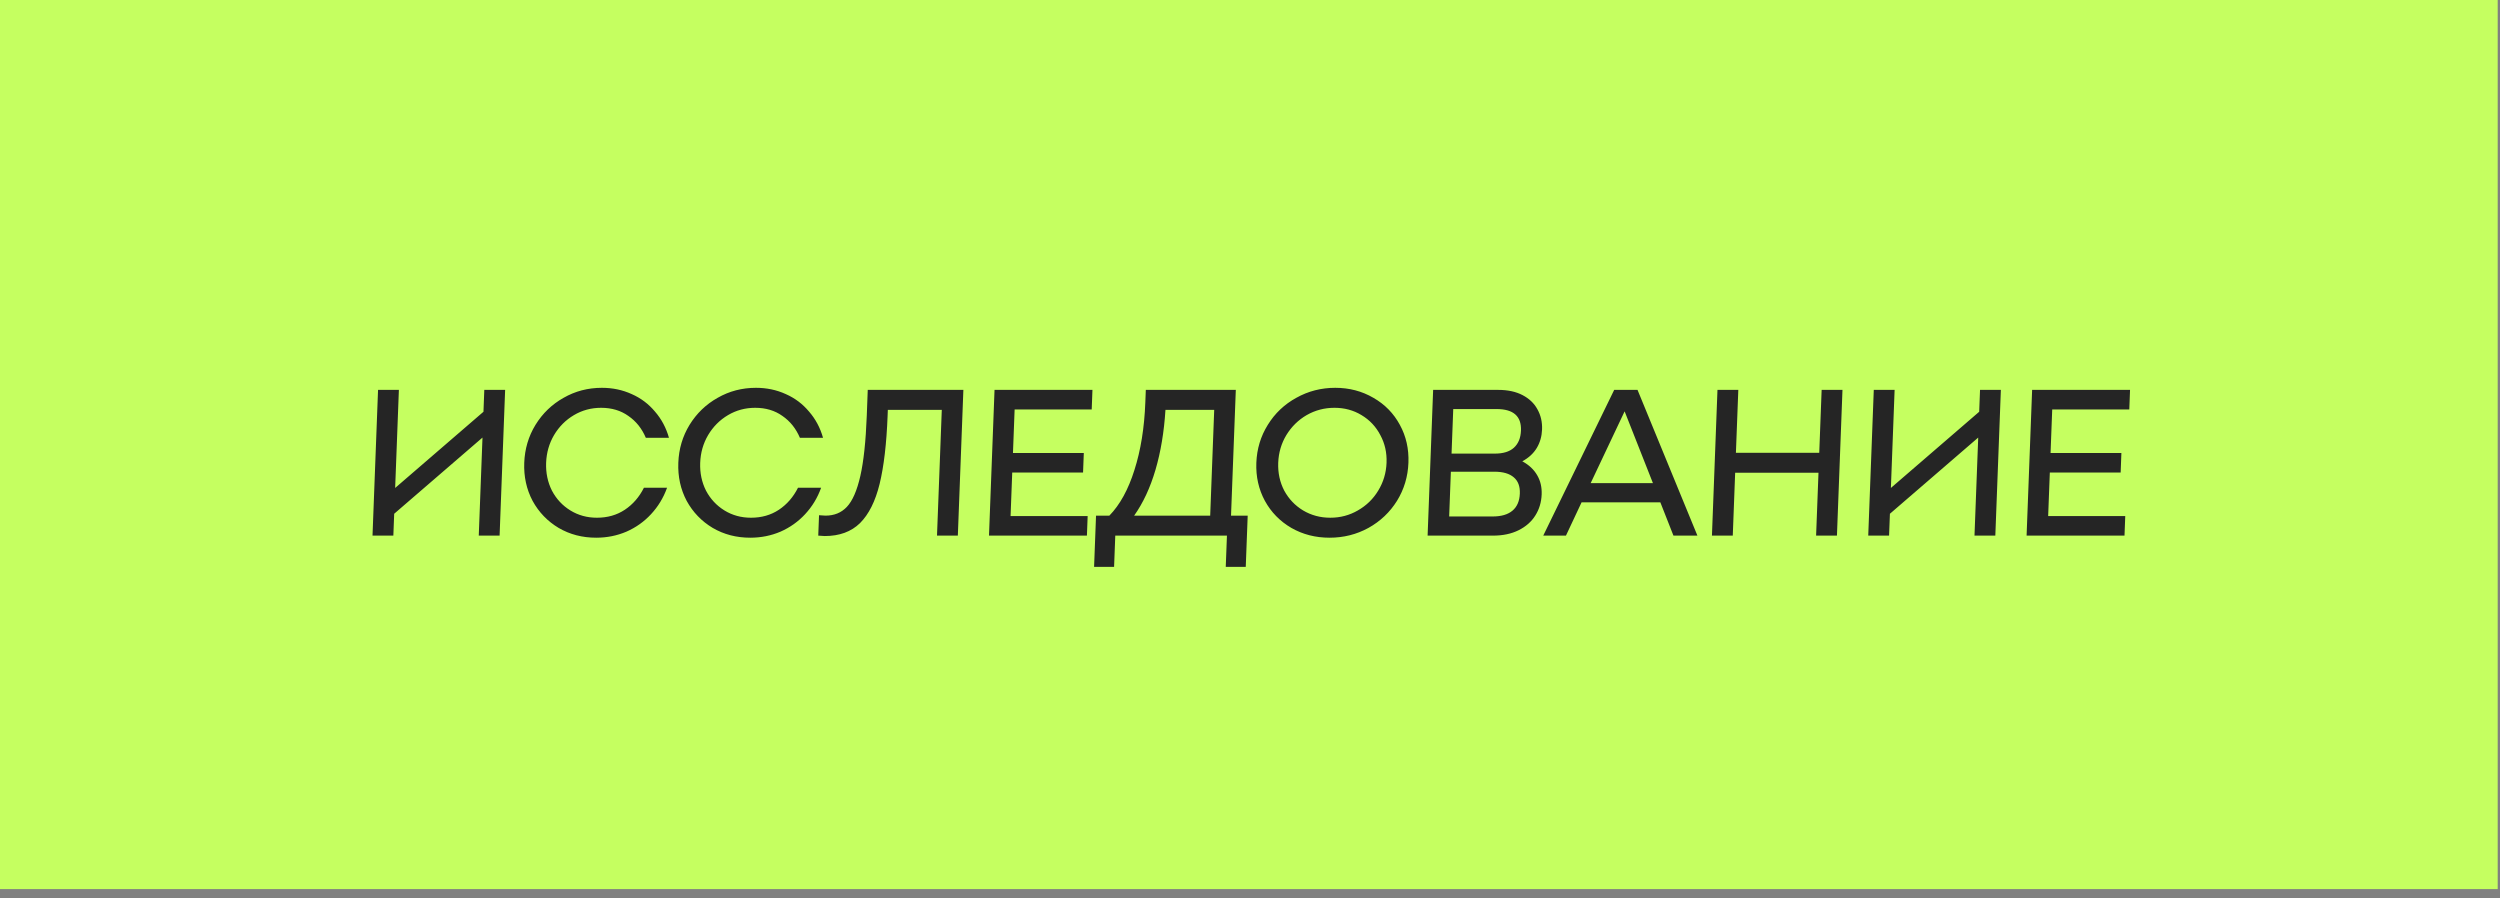
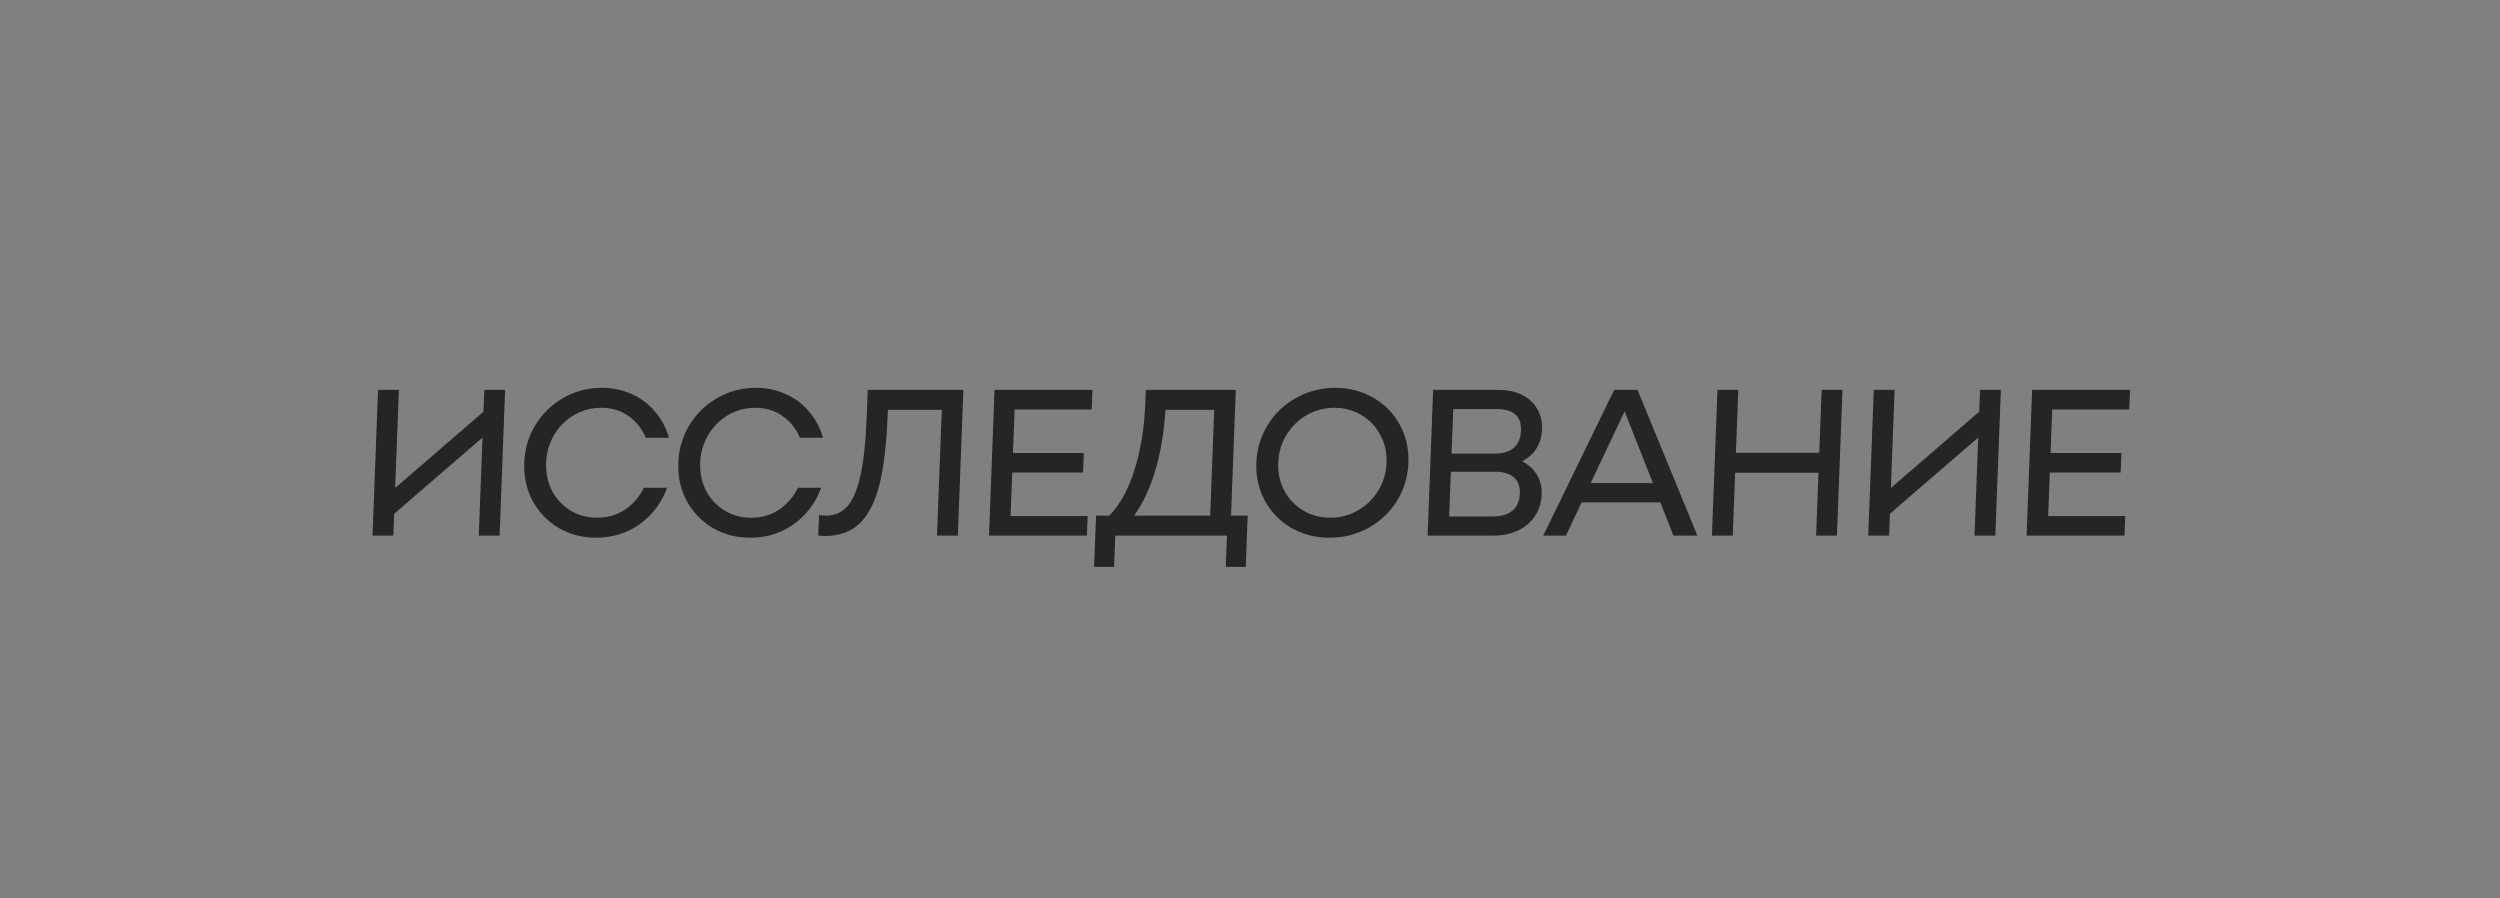
<svg xmlns="http://www.w3.org/2000/svg" width="192" height="69" viewBox="0 0 192 69" fill="none">
  <rect x="0" y="0" width="192" height="69" fill="#808080" stroke="none" />
-   <rect width="191.823" height="68.282" fill="#C5FF60" />
  <path d="M29.034 29.944H30.634L30.348 37.475L37.13 31.623L37.194 29.944H38.794L38.369 41.136H36.769L37.055 33.605L30.273 39.457L30.209 41.136H28.609L29.034 29.944ZM40.262 35.54C40.303 34.474 40.59 33.504 41.125 32.63C41.67 31.745 42.39 31.052 43.284 30.552C44.178 30.04 45.158 29.784 46.225 29.784C47.046 29.784 47.808 29.944 48.511 30.264C49.214 30.573 49.81 31.02 50.3 31.607C50.801 32.182 51.159 32.854 51.375 33.621H49.599C49.296 32.907 48.848 32.348 48.255 31.942C47.673 31.527 46.977 31.319 46.167 31.319C45.409 31.319 44.714 31.506 44.081 31.879C43.449 32.252 42.938 32.763 42.551 33.413C42.175 34.053 41.972 34.762 41.942 35.54C41.913 36.318 42.062 37.032 42.389 37.682C42.727 38.322 43.199 38.828 43.803 39.201C44.408 39.574 45.089 39.761 45.846 39.761C46.657 39.761 47.368 39.558 47.981 39.153C48.605 38.738 49.096 38.173 49.453 37.459H51.23C50.955 38.226 50.545 38.903 50 39.489C49.467 40.065 48.836 40.512 48.109 40.832C47.383 41.141 46.609 41.296 45.788 41.296C44.721 41.296 43.76 41.045 42.904 40.544C42.049 40.033 41.382 39.34 40.903 38.466C40.435 37.581 40.222 36.606 40.262 35.54ZM52.095 35.54C52.135 34.474 52.423 33.504 52.957 32.63C53.503 31.745 54.223 31.052 55.116 30.552C56.01 30.04 56.991 29.784 58.057 29.784C58.879 29.784 59.641 29.944 60.343 30.264C61.046 30.573 61.642 31.02 62.132 31.607C62.633 32.182 62.992 32.854 63.208 33.621H61.432C61.128 32.907 60.68 32.348 60.087 31.942C59.506 31.527 58.81 31.319 57.999 31.319C57.242 31.319 56.547 31.506 55.914 31.879C55.281 32.252 54.771 32.763 54.384 33.413C54.007 34.053 53.804 34.762 53.775 35.54C53.745 36.318 53.894 37.032 54.221 37.682C54.56 38.322 55.031 38.828 55.636 39.201C56.24 39.574 56.921 39.761 57.679 39.761C58.489 39.761 59.201 39.558 59.814 39.153C60.438 38.738 60.928 38.173 61.286 37.459H63.062C62.788 38.226 62.378 38.903 61.833 39.489C61.299 40.065 60.669 40.512 59.942 40.832C59.215 41.141 58.442 41.296 57.62 41.296C56.554 41.296 55.593 41.045 54.737 40.544C53.882 40.033 53.215 39.34 52.736 38.466C52.268 37.581 52.054 36.606 52.095 35.54ZM73.562 41.136H71.962L72.329 31.479H68.185L68.169 31.911C68.087 34.074 67.881 35.828 67.553 37.171C67.225 38.503 66.723 39.505 66.047 40.177C65.371 40.837 64.468 41.168 63.337 41.168C63.22 41.168 63.055 41.157 62.842 41.136L62.902 39.569C63.157 39.59 63.322 39.601 63.397 39.601C64.069 39.601 64.616 39.377 65.038 38.929C65.472 38.471 65.816 37.682 66.072 36.563C66.328 35.444 66.493 33.893 66.569 31.911L66.643 29.944H73.987L73.562 41.136ZM77.923 31.447L77.796 34.788H83.236L83.179 36.291H77.739L77.612 39.633H83.532L83.475 41.136H75.955L76.38 29.944H83.9L83.843 31.447H77.923ZM95.823 39.601L95.674 43.534H94.138L94.229 41.136H85.653L85.562 43.534H84.026L84.175 39.601H85.199C86.009 38.77 86.651 37.602 87.124 36.099C87.608 34.586 87.887 32.854 87.961 30.903L87.998 29.944H94.91L94.543 39.601H95.823ZM92.943 39.601L93.251 31.479H89.507C89.4 33.174 89.145 34.709 88.741 36.084C88.336 37.459 87.79 38.631 87.103 39.601H92.943ZM102.109 41.296C101.031 41.296 100.054 41.045 99.177 40.544C98.301 40.033 97.623 39.34 97.144 38.466C96.666 37.581 96.447 36.606 96.487 35.54C96.528 34.474 96.821 33.504 97.366 32.63C97.912 31.745 98.642 31.052 99.557 30.552C100.472 30.04 101.469 29.784 102.546 29.784C103.623 29.784 104.6 30.04 105.477 30.552C106.354 31.052 107.032 31.745 107.51 32.63C107.989 33.504 108.208 34.474 108.167 35.54C108.127 36.606 107.834 37.581 107.288 38.466C106.743 39.34 106.013 40.033 105.097 40.544C104.182 41.045 103.186 41.296 102.109 41.296ZM102.167 39.761C102.935 39.761 103.641 39.574 104.284 39.201C104.939 38.828 105.459 38.322 105.846 37.682C106.244 37.032 106.458 36.318 106.487 35.54C106.517 34.762 106.357 34.053 106.008 33.413C105.67 32.763 105.188 32.252 104.562 31.879C103.947 31.506 103.256 31.319 102.488 31.319C101.72 31.319 101.009 31.506 100.354 31.879C99.711 32.252 99.19 32.763 98.792 33.413C98.405 34.053 98.197 34.762 98.167 35.54C98.138 36.318 98.292 37.032 98.63 37.682C98.979 38.322 99.461 38.828 100.076 39.201C100.702 39.574 101.399 39.761 102.167 39.761ZM116.913 35.428C117.425 35.705 117.806 36.062 118.056 36.499C118.306 36.926 118.421 37.416 118.4 37.97C118.377 38.578 118.212 39.121 117.906 39.601C117.611 40.07 117.186 40.443 116.632 40.72C116.077 40.997 115.421 41.136 114.664 41.136H109.64L110.065 29.944H115.073C115.798 29.944 116.417 30.077 116.93 30.344C117.442 30.61 117.823 30.973 118.072 31.431C118.332 31.889 118.451 32.406 118.43 32.982C118.409 33.515 118.274 33.989 118.024 34.405C117.773 34.821 117.403 35.162 116.913 35.428ZM114.807 34.837C115.447 34.837 115.933 34.687 116.264 34.389C116.607 34.08 116.789 33.637 116.811 33.062C116.852 31.964 116.228 31.415 114.937 31.415H111.609L111.479 34.837H114.807ZM114.64 39.665C115.301 39.665 115.808 39.516 116.161 39.217C116.513 38.919 116.701 38.482 116.723 37.906C116.744 37.352 116.589 36.936 116.258 36.659C115.927 36.371 115.432 36.227 114.77 36.227H111.426L111.296 39.665H114.64ZM127.514 38.578H121.466L120.265 41.136H118.521L123.97 29.944H125.762L130.361 41.136H128.521L127.514 38.578ZM126.946 37.107L124.771 31.591L122.162 37.107H126.946ZM141.502 29.944L141.077 41.136H139.477L139.66 36.307H133.26L133.077 41.136H131.477L131.902 29.944H133.502L133.318 34.773H139.718L139.902 29.944H141.502ZM143.906 29.944H145.506L145.22 37.475L152.002 31.623L152.066 29.944H153.666L153.241 41.136H151.641L151.927 33.605L145.145 39.457L145.081 41.136H143.481L143.906 29.944ZM157.61 31.447L157.483 34.788H162.923L162.866 36.291H157.426L157.299 39.633H163.219L163.162 41.136H155.642L156.067 29.944H163.587L163.53 31.447H157.61Z" fill="#252525" />
</svg>